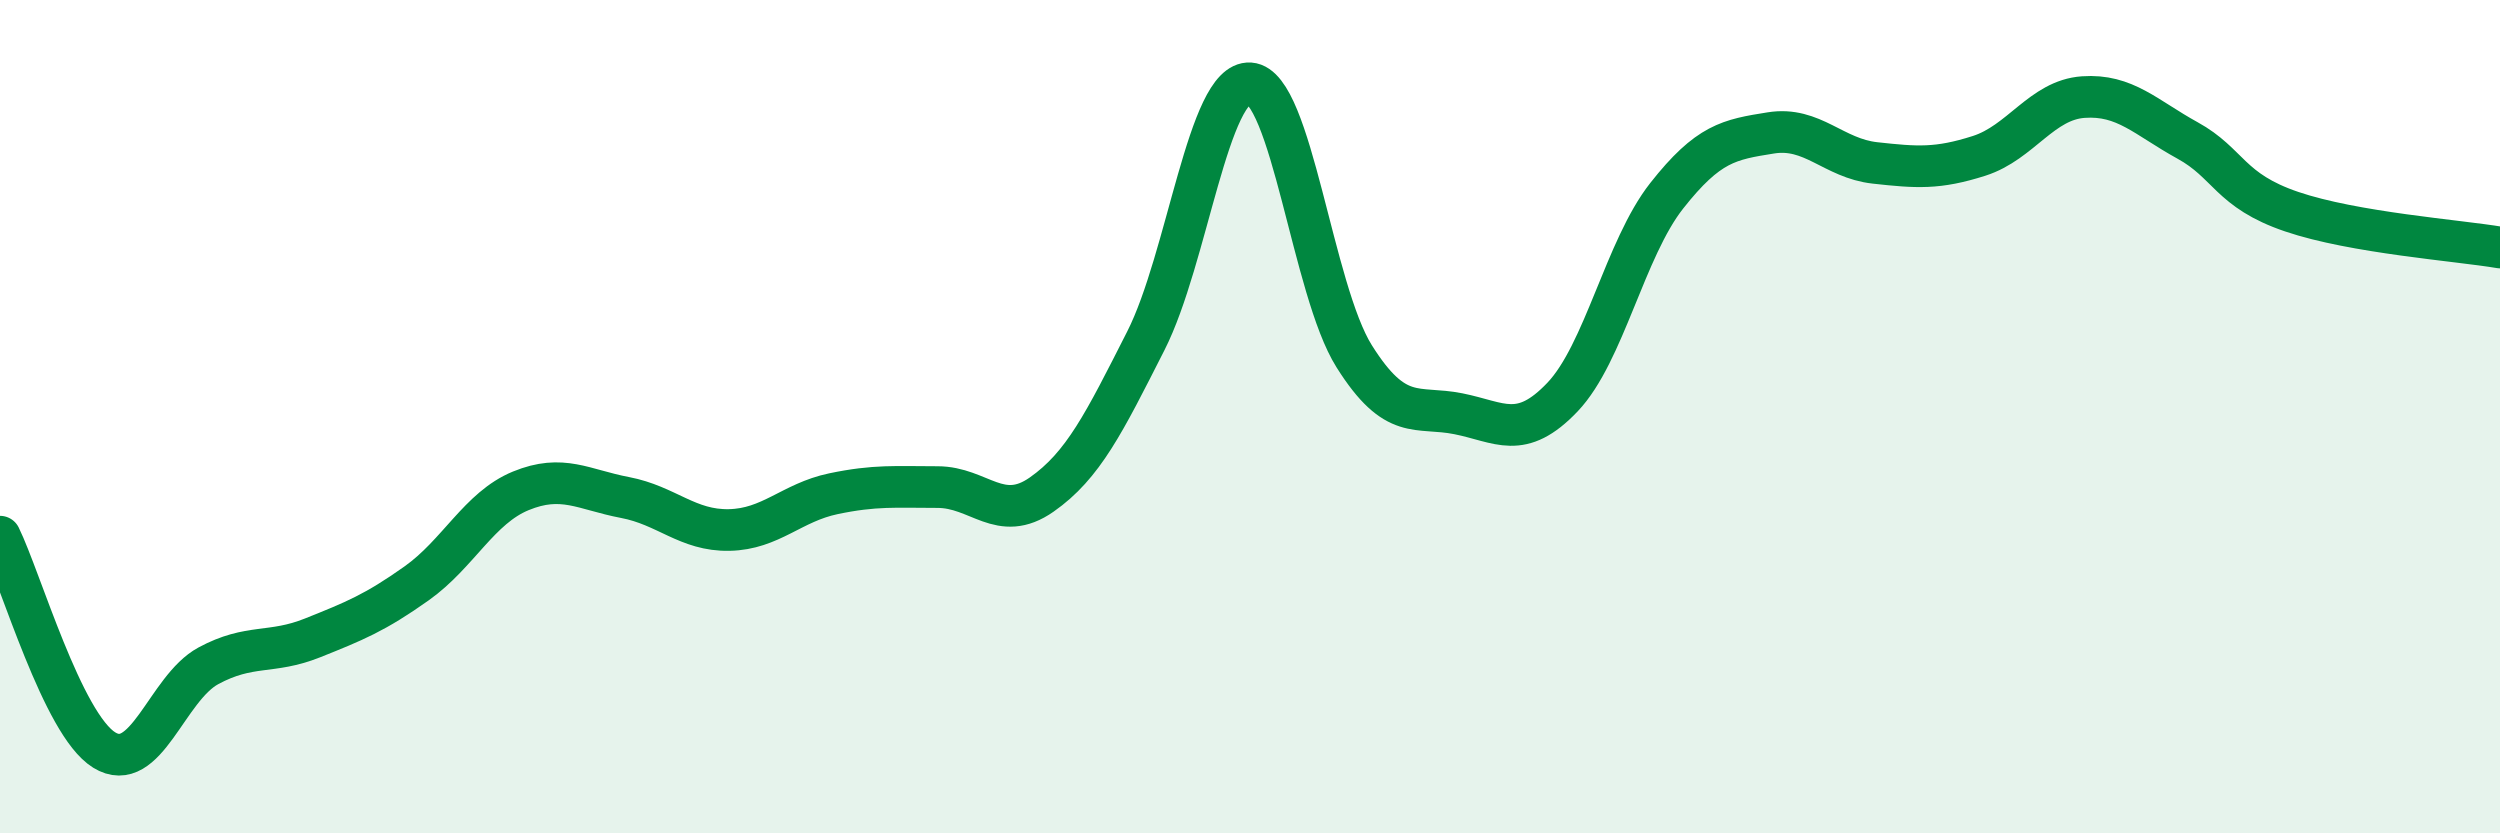
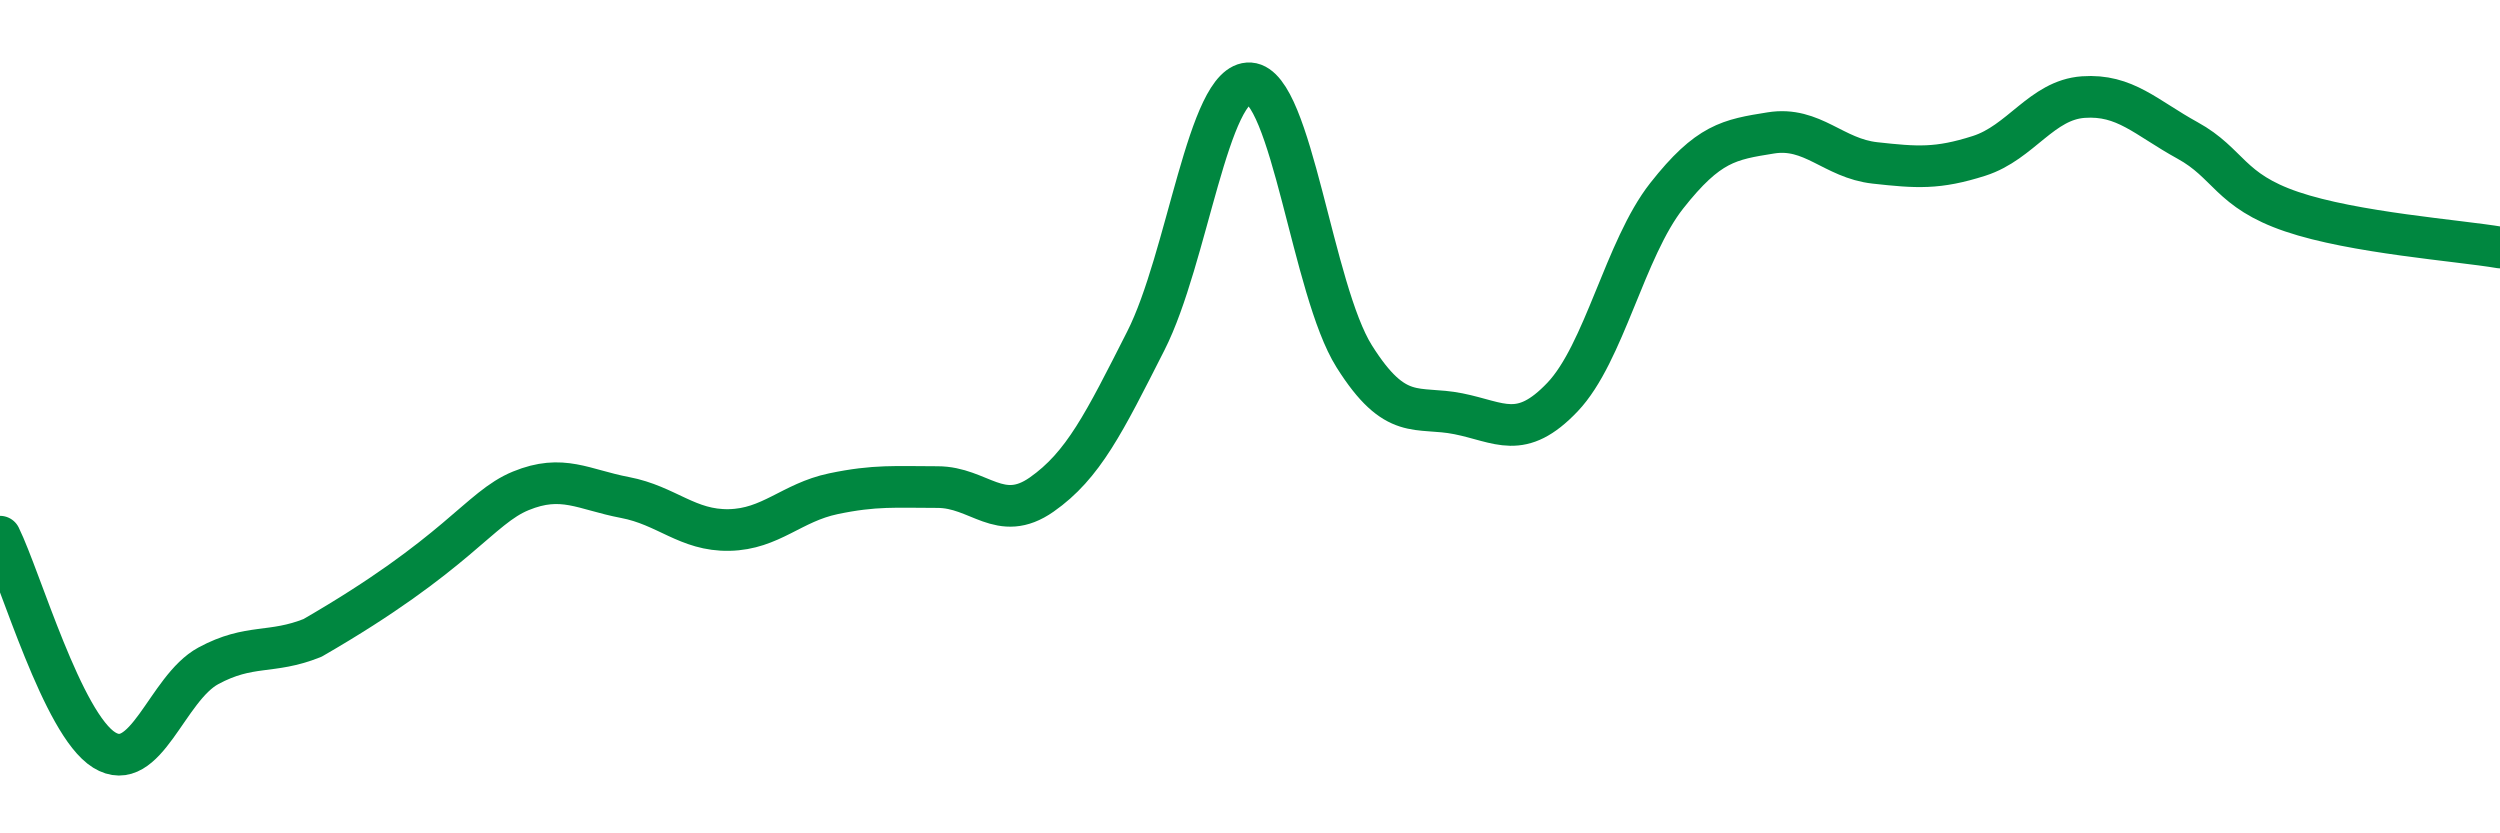
<svg xmlns="http://www.w3.org/2000/svg" width="60" height="20" viewBox="0 0 60 20">
-   <path d="M 0,12.88 C 0.5,13.9 1.5,17.38 2.5,18 C 3.5,18.62 4,16.52 5,15.98 C 6,15.44 6.5,15.71 7.5,15.31 C 8.5,14.91 9,14.71 10,14 C 11,13.29 11.5,12.19 12.5,11.78 C 13.5,11.37 14,11.75 15,11.94 C 16,12.13 16.5,12.74 17.5,12.72 C 18.5,12.7 19,12.06 20,11.85 C 21,11.64 21.5,11.69 22.5,11.69 C 23.5,11.69 24,12.57 25,11.87 C 26,11.17 26.5,10.15 27.5,8.18 C 28.5,6.21 29,1.93 30,2 C 31,2.07 31.5,6.96 32.5,8.55 C 33.5,10.14 34,9.73 35,9.93 C 36,10.13 36.5,10.58 37.5,9.53 C 38.5,8.48 39,5.97 40,4.7 C 41,3.43 41.5,3.35 42.5,3.19 C 43.5,3.03 44,3.8 45,3.91 C 46,4.02 46.5,4.06 47.5,3.74 C 48.5,3.42 49,2.4 50,2.33 C 51,2.26 51.5,2.82 52.5,3.37 C 53.5,3.92 53.5,4.57 55,5.08 C 56.5,5.59 59,5.77 60,5.94L60 20L0 20Z" fill="#008740" opacity="0.1" stroke-linecap="round" stroke-linejoin="round" />
-   <path d="M 0,12.88 C 0.5,13.9 1.5,17.38 2.5,18 C 3.5,18.62 4,16.52 5,15.98 C 6,15.44 6.5,15.71 7.5,15.31 C 8.5,14.91 9,14.71 10,14 C 11,13.29 11.5,12.19 12.5,11.78 C 13.5,11.37 14,11.75 15,11.94 C 16,12.13 16.5,12.74 17.5,12.72 C 18.5,12.7 19,12.06 20,11.85 C 21,11.64 21.5,11.69 22.5,11.69 C 23.5,11.69 24,12.57 25,11.87 C 26,11.17 26.5,10.15 27.5,8.18 C 28.5,6.21 29,1.93 30,2 C 31,2.07 31.5,6.96 32.5,8.55 C 33.5,10.14 34,9.73 35,9.93 C 36,10.13 36.5,10.58 37.5,9.53 C 38.5,8.48 39,5.97 40,4.7 C 41,3.43 41.5,3.35 42.5,3.19 C 43.5,3.03 44,3.8 45,3.91 C 46,4.02 46.5,4.06 47.5,3.74 C 48.5,3.42 49,2.4 50,2.33 C 51,2.26 51.5,2.82 52.5,3.37 C 53.5,3.92 53.5,4.57 55,5.08 C 56.5,5.59 59,5.77 60,5.94" stroke="#008740" stroke-width="1" fill="none" stroke-linecap="round" stroke-linejoin="round" />
+   <path d="M 0,12.88 C 0.5,13.9 1.5,17.38 2.5,18 C 3.5,18.62 4,16.52 5,15.98 C 6,15.44 6.5,15.71 7.5,15.31 C 11,13.29 11.5,12.19 12.5,11.78 C 13.5,11.37 14,11.75 15,11.94 C 16,12.13 16.5,12.74 17.5,12.72 C 18.5,12.7 19,12.06 20,11.85 C 21,11.64 21.5,11.69 22.5,11.69 C 23.5,11.69 24,12.57 25,11.87 C 26,11.17 26.5,10.15 27.5,8.18 C 28.5,6.21 29,1.93 30,2 C 31,2.07 31.5,6.96 32.5,8.55 C 33.5,10.14 34,9.73 35,9.93 C 36,10.13 36.5,10.58 37.5,9.53 C 38.5,8.48 39,5.97 40,4.7 C 41,3.43 41.5,3.35 42.5,3.19 C 43.5,3.03 44,3.8 45,3.91 C 46,4.02 46.5,4.06 47.5,3.74 C 48.5,3.42 49,2.4 50,2.33 C 51,2.26 51.5,2.82 52.5,3.37 C 53.5,3.92 53.5,4.57 55,5.08 C 56.5,5.59 59,5.77 60,5.94" stroke="#008740" stroke-width="1" fill="none" stroke-linecap="round" stroke-linejoin="round" />
</svg>